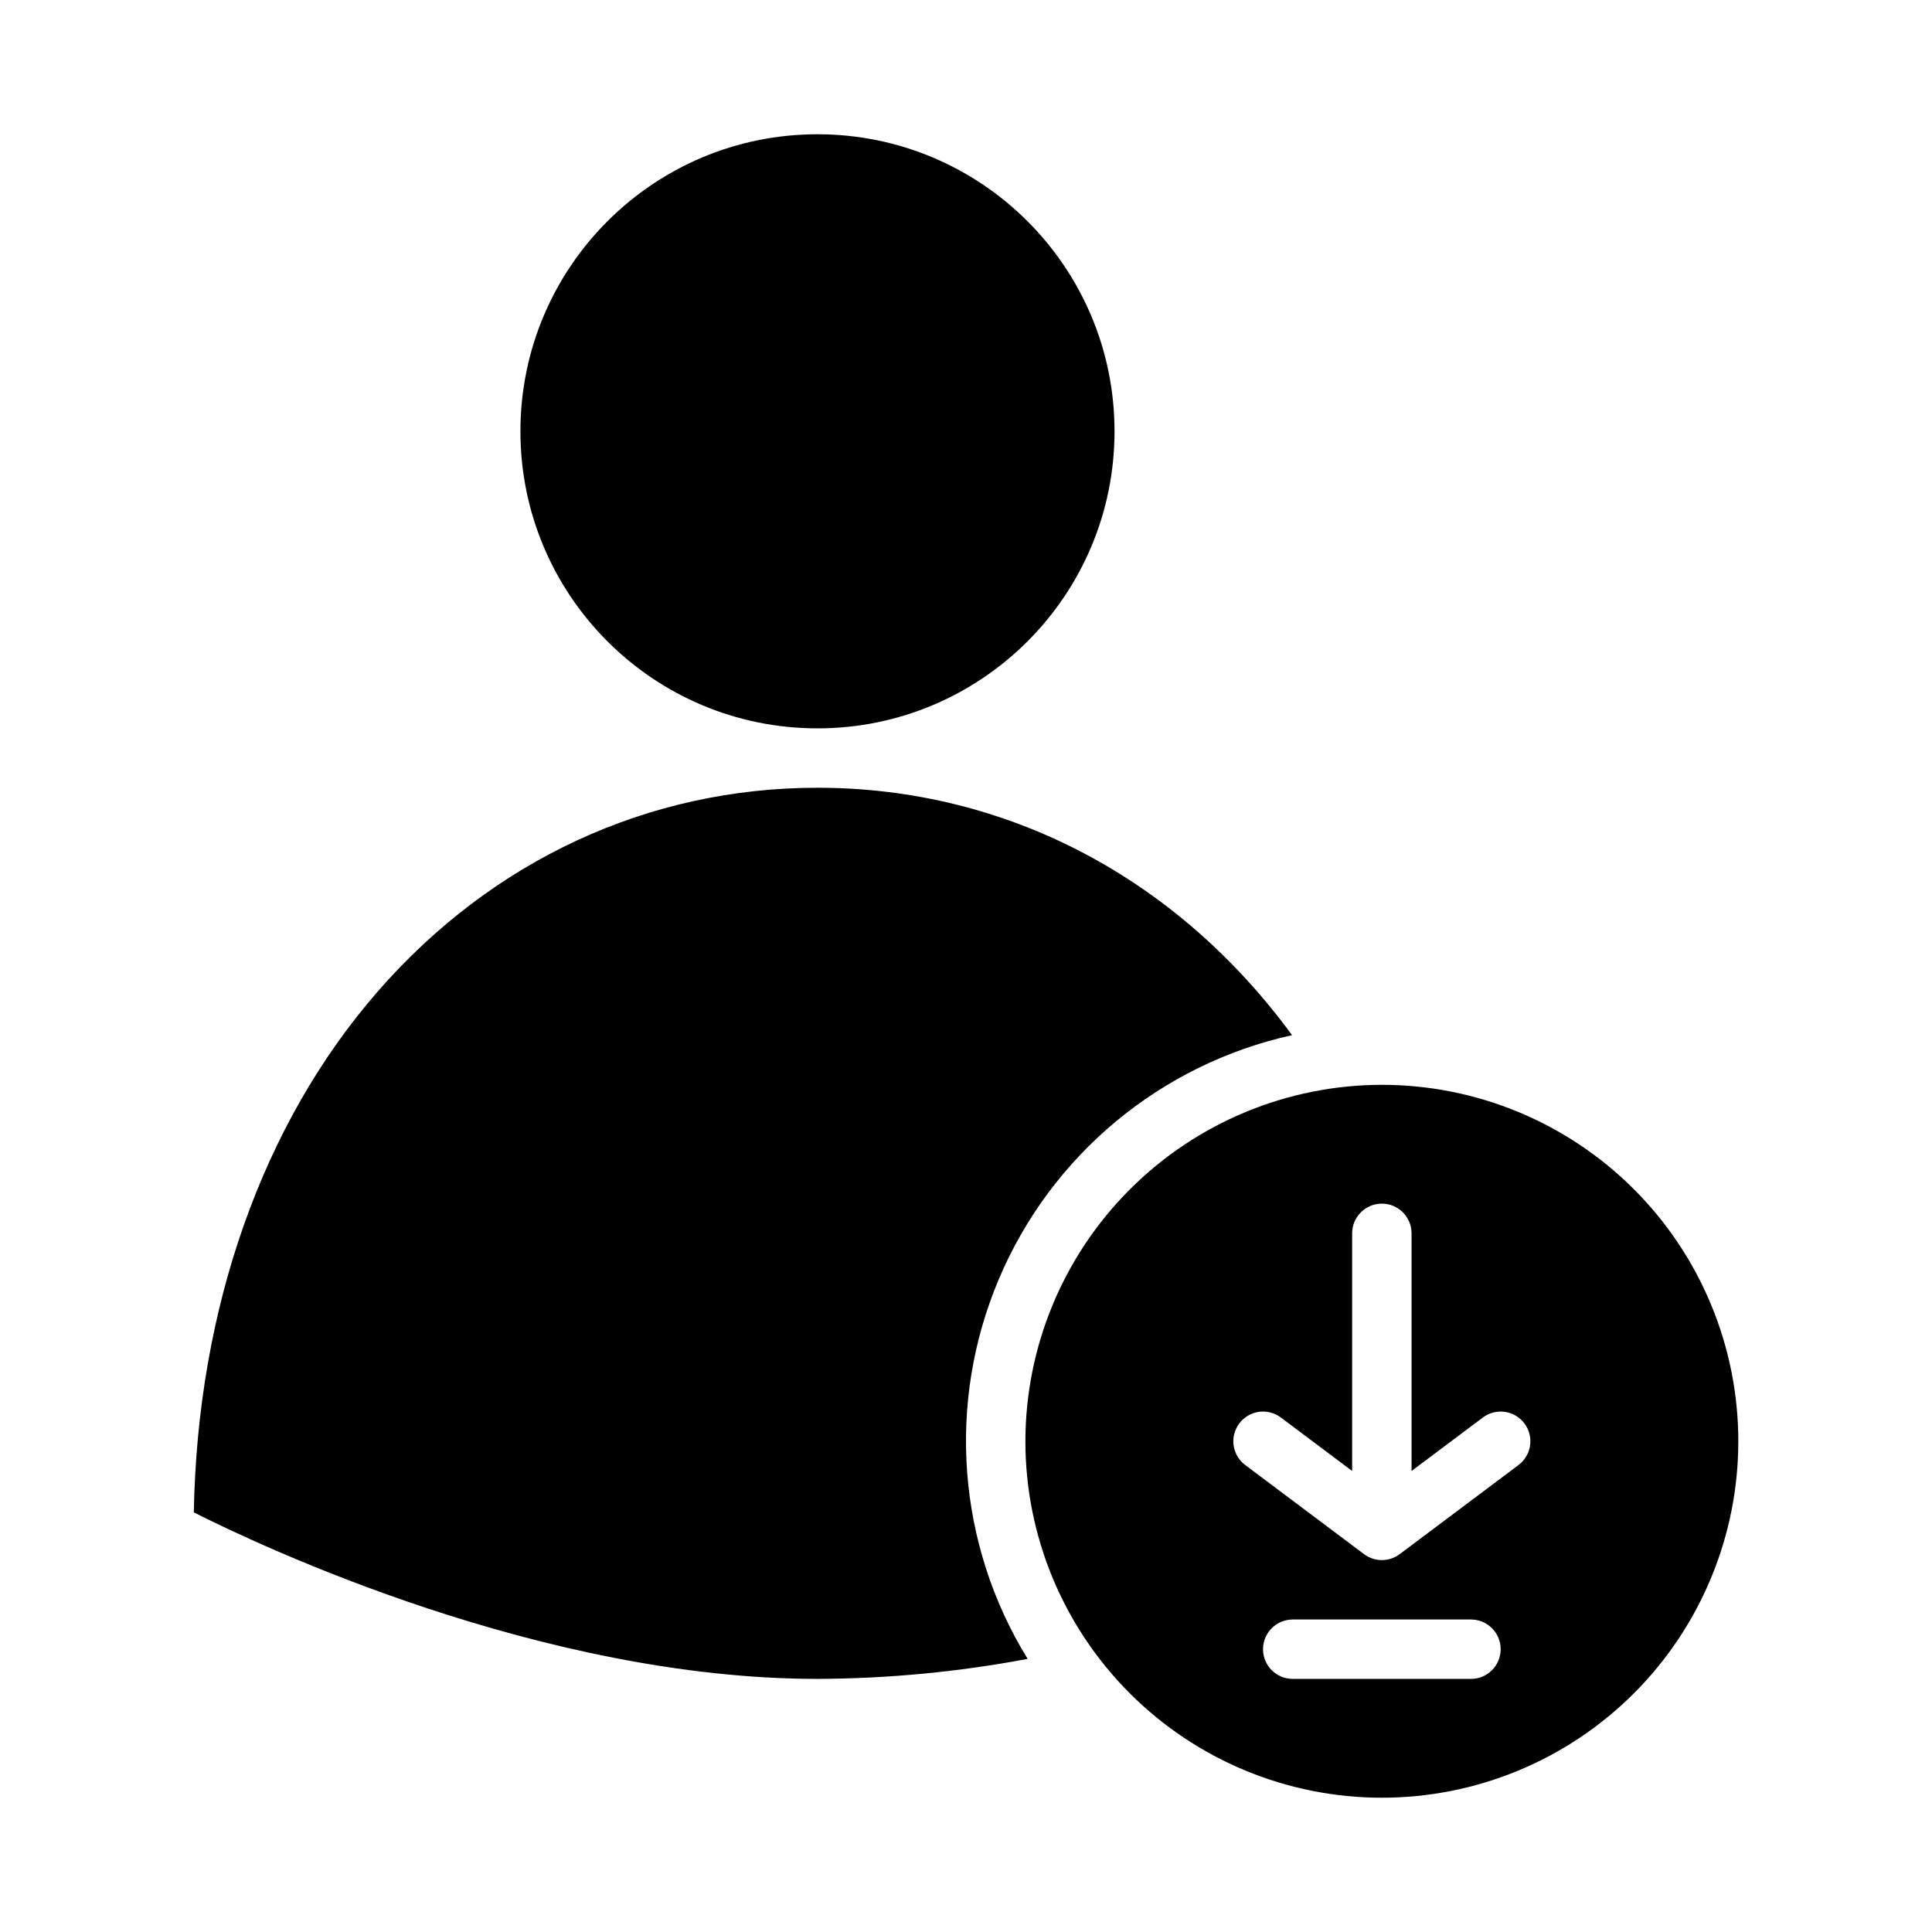
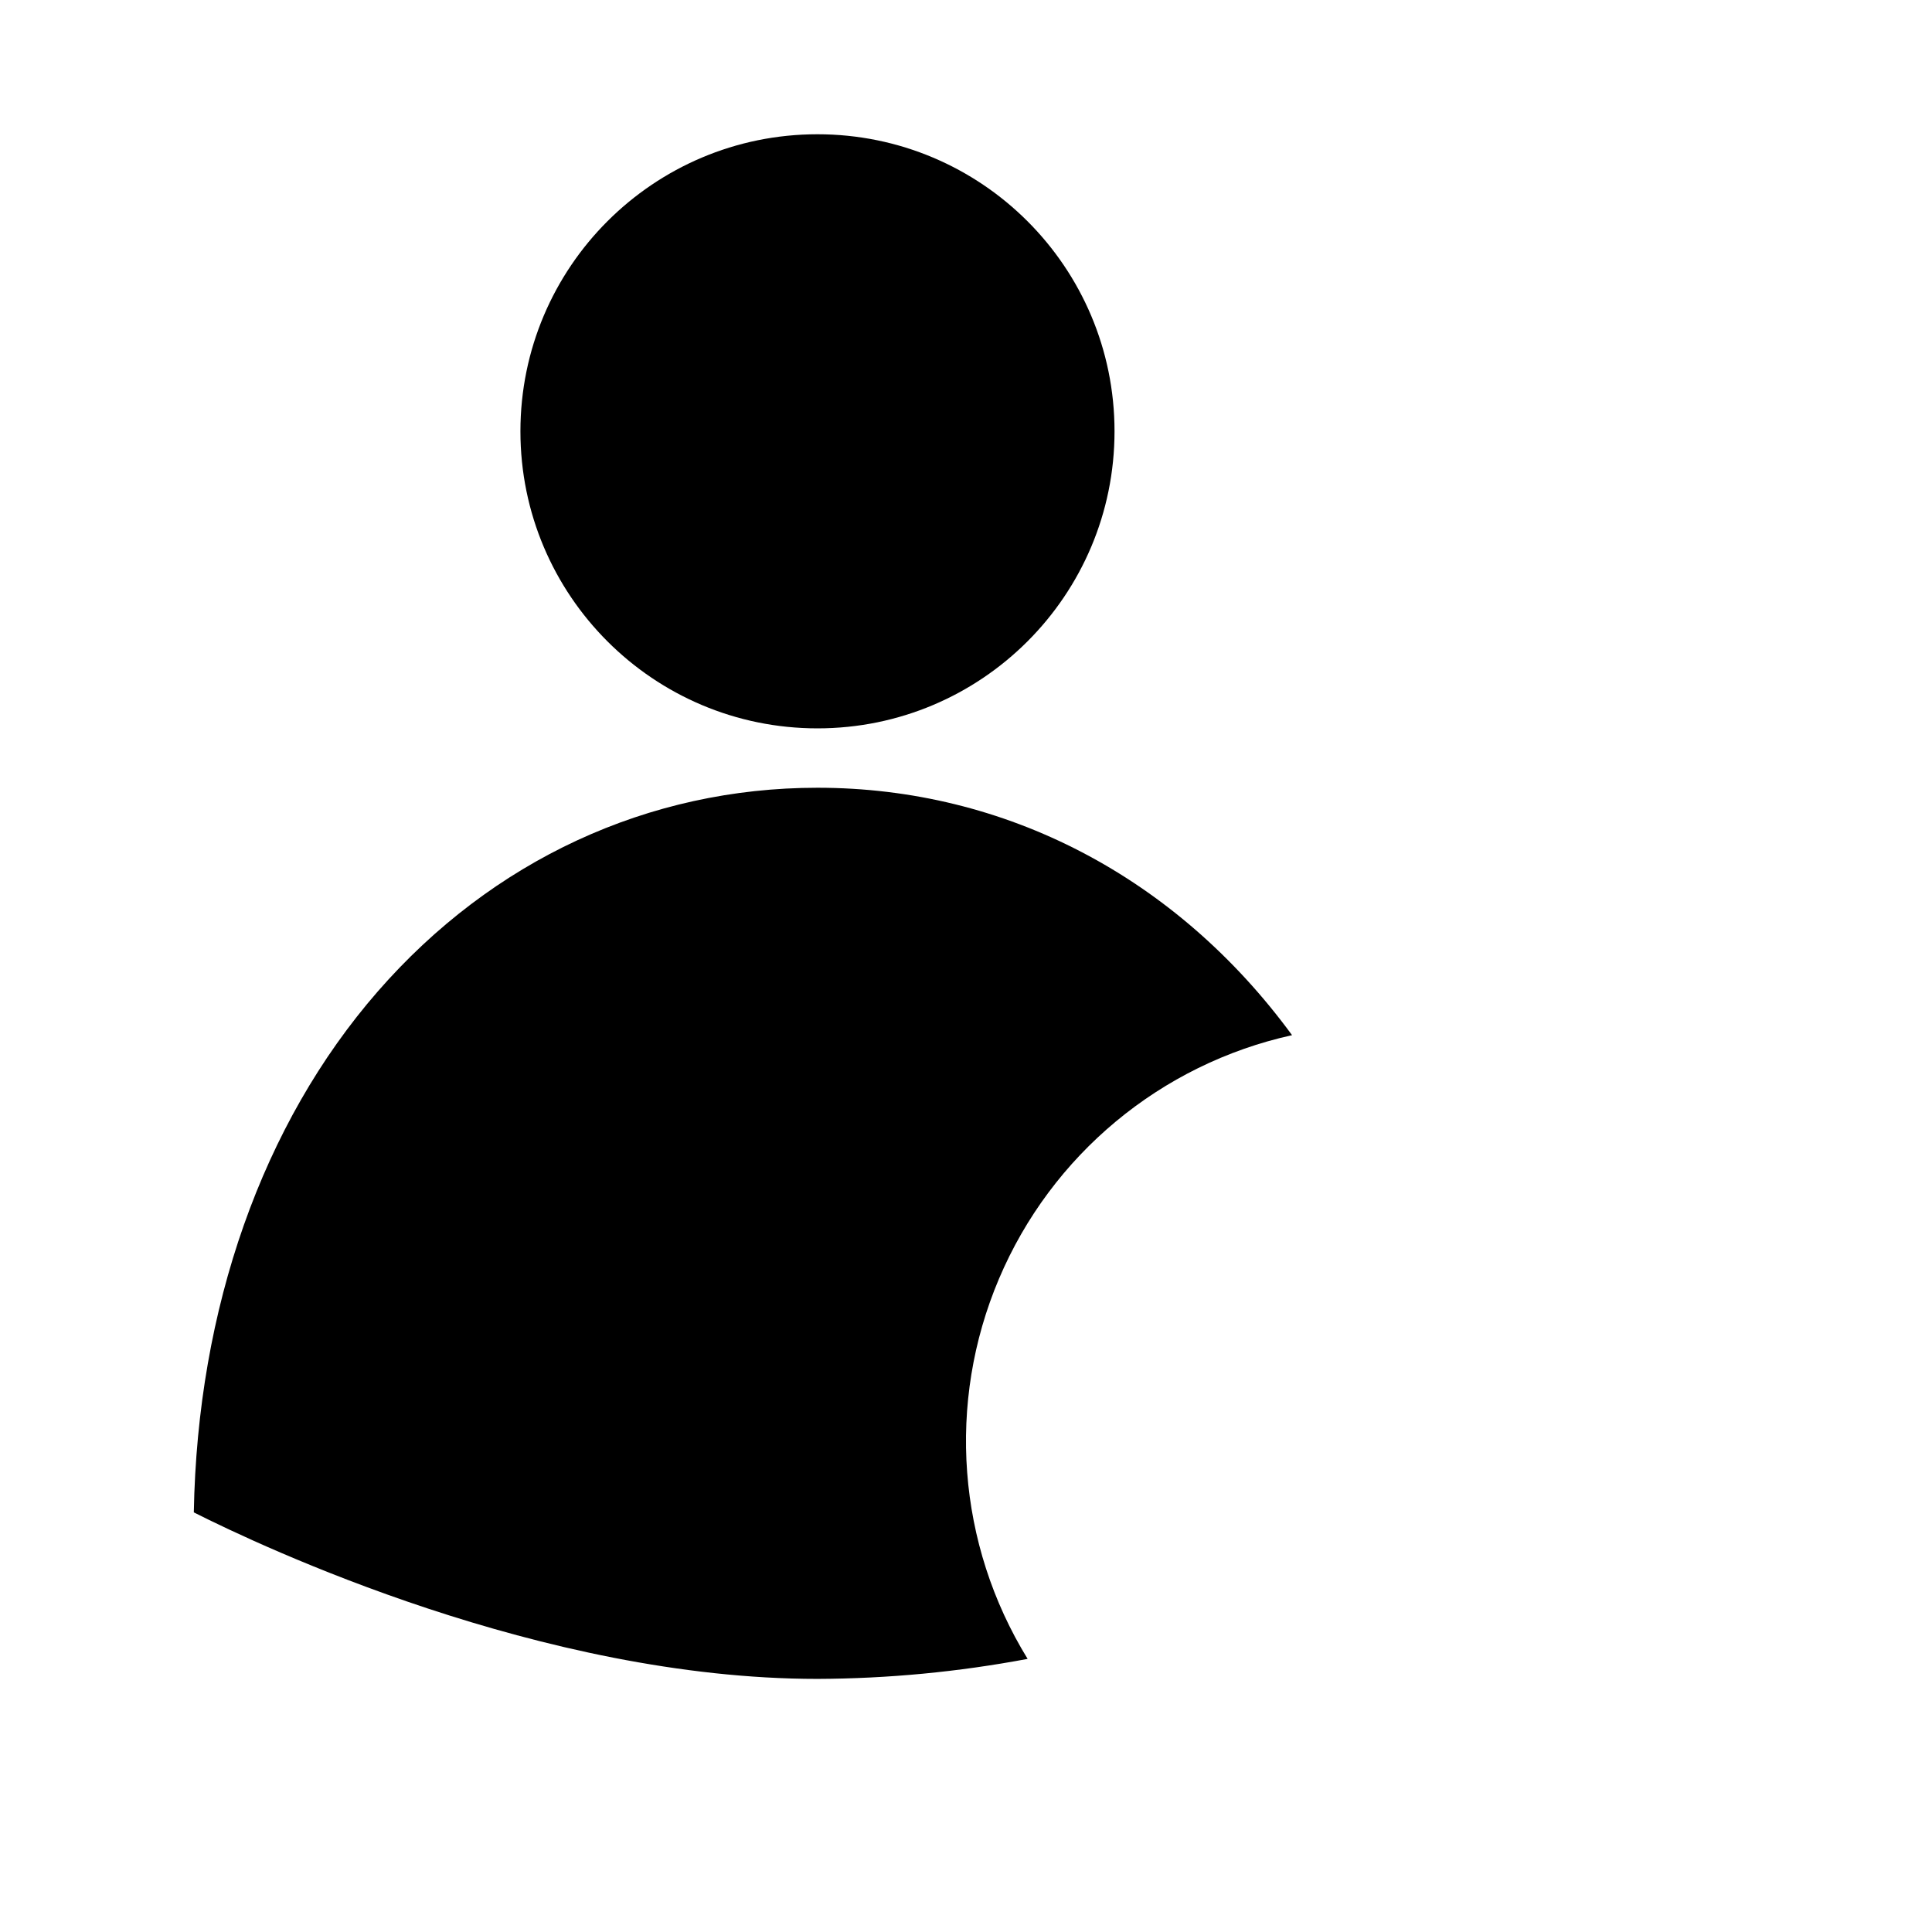
<svg xmlns="http://www.w3.org/2000/svg" fill="#000000" width="800px" height="800px" version="1.1" viewBox="144 144 512 512">
  <g>
    <path d="m439.36 258.3c0 43.477-35.246 78.723-78.723 78.723-43.473 0-78.719-35.246-78.719-78.723 0-43.477 35.246-78.719 78.719-78.719 43.477 0 78.723 35.242 78.723 78.719" />
    <path d="m416.33 583.62c-18.68-30.363-21.512-67.895-7.594-100.72 13.914-32.824 42.859-56.883 77.672-64.57-30.617-41.816-75.871-65.57-125.77-65.57-44.793 0-86.176 19.172-116.53 53.988-30.566 35.062-47.789 83.934-48.746 138.05 18.074 9.113 92.273 44.125 165.27 44.125 18.688-0.066 37.332-1.844 55.695-5.301z" />
-     <path d="m415.74 525.95c0 25.055 9.953 49.082 27.668 66.797s41.742 27.668 66.797 27.668c25.055 0 49.082-9.953 66.797-27.668s27.668-41.742 27.668-66.797c0-25.051-9.953-49.078-27.668-66.793-17.715-17.719-41.742-27.668-66.797-27.668-25.047 0.027-49.055 9.988-66.766 27.699-17.711 17.707-27.672 41.719-27.699 66.762zm118.08 62.977h-47.234c-4.348 0-7.871-3.523-7.871-7.871 0-4.348 3.523-7.871 7.871-7.871h47.234c4.348 0 7.871 3.523 7.871 7.871 0 4.348-3.523 7.871-7.871 7.871zm-61.402-67.699c2.609-3.477 7.543-4.184 11.02-1.574l18.895 14.172v-62.977c0-4.348 3.523-7.871 7.871-7.871 4.348 0 7.871 3.523 7.871 7.871v62.977l18.895-14.168v-0.004c3.477-2.609 8.41-1.902 11.02 1.574 2.609 3.481 1.902 8.414-1.574 11.023l-31.488 23.617v-0.004c-2.797 2.102-6.648 2.102-9.445 0l-31.488-23.617v0.004c-1.672-1.254-2.773-3.117-3.07-5.188-0.297-2.066 0.242-4.164 1.496-5.836z" />
  </g>
</svg>